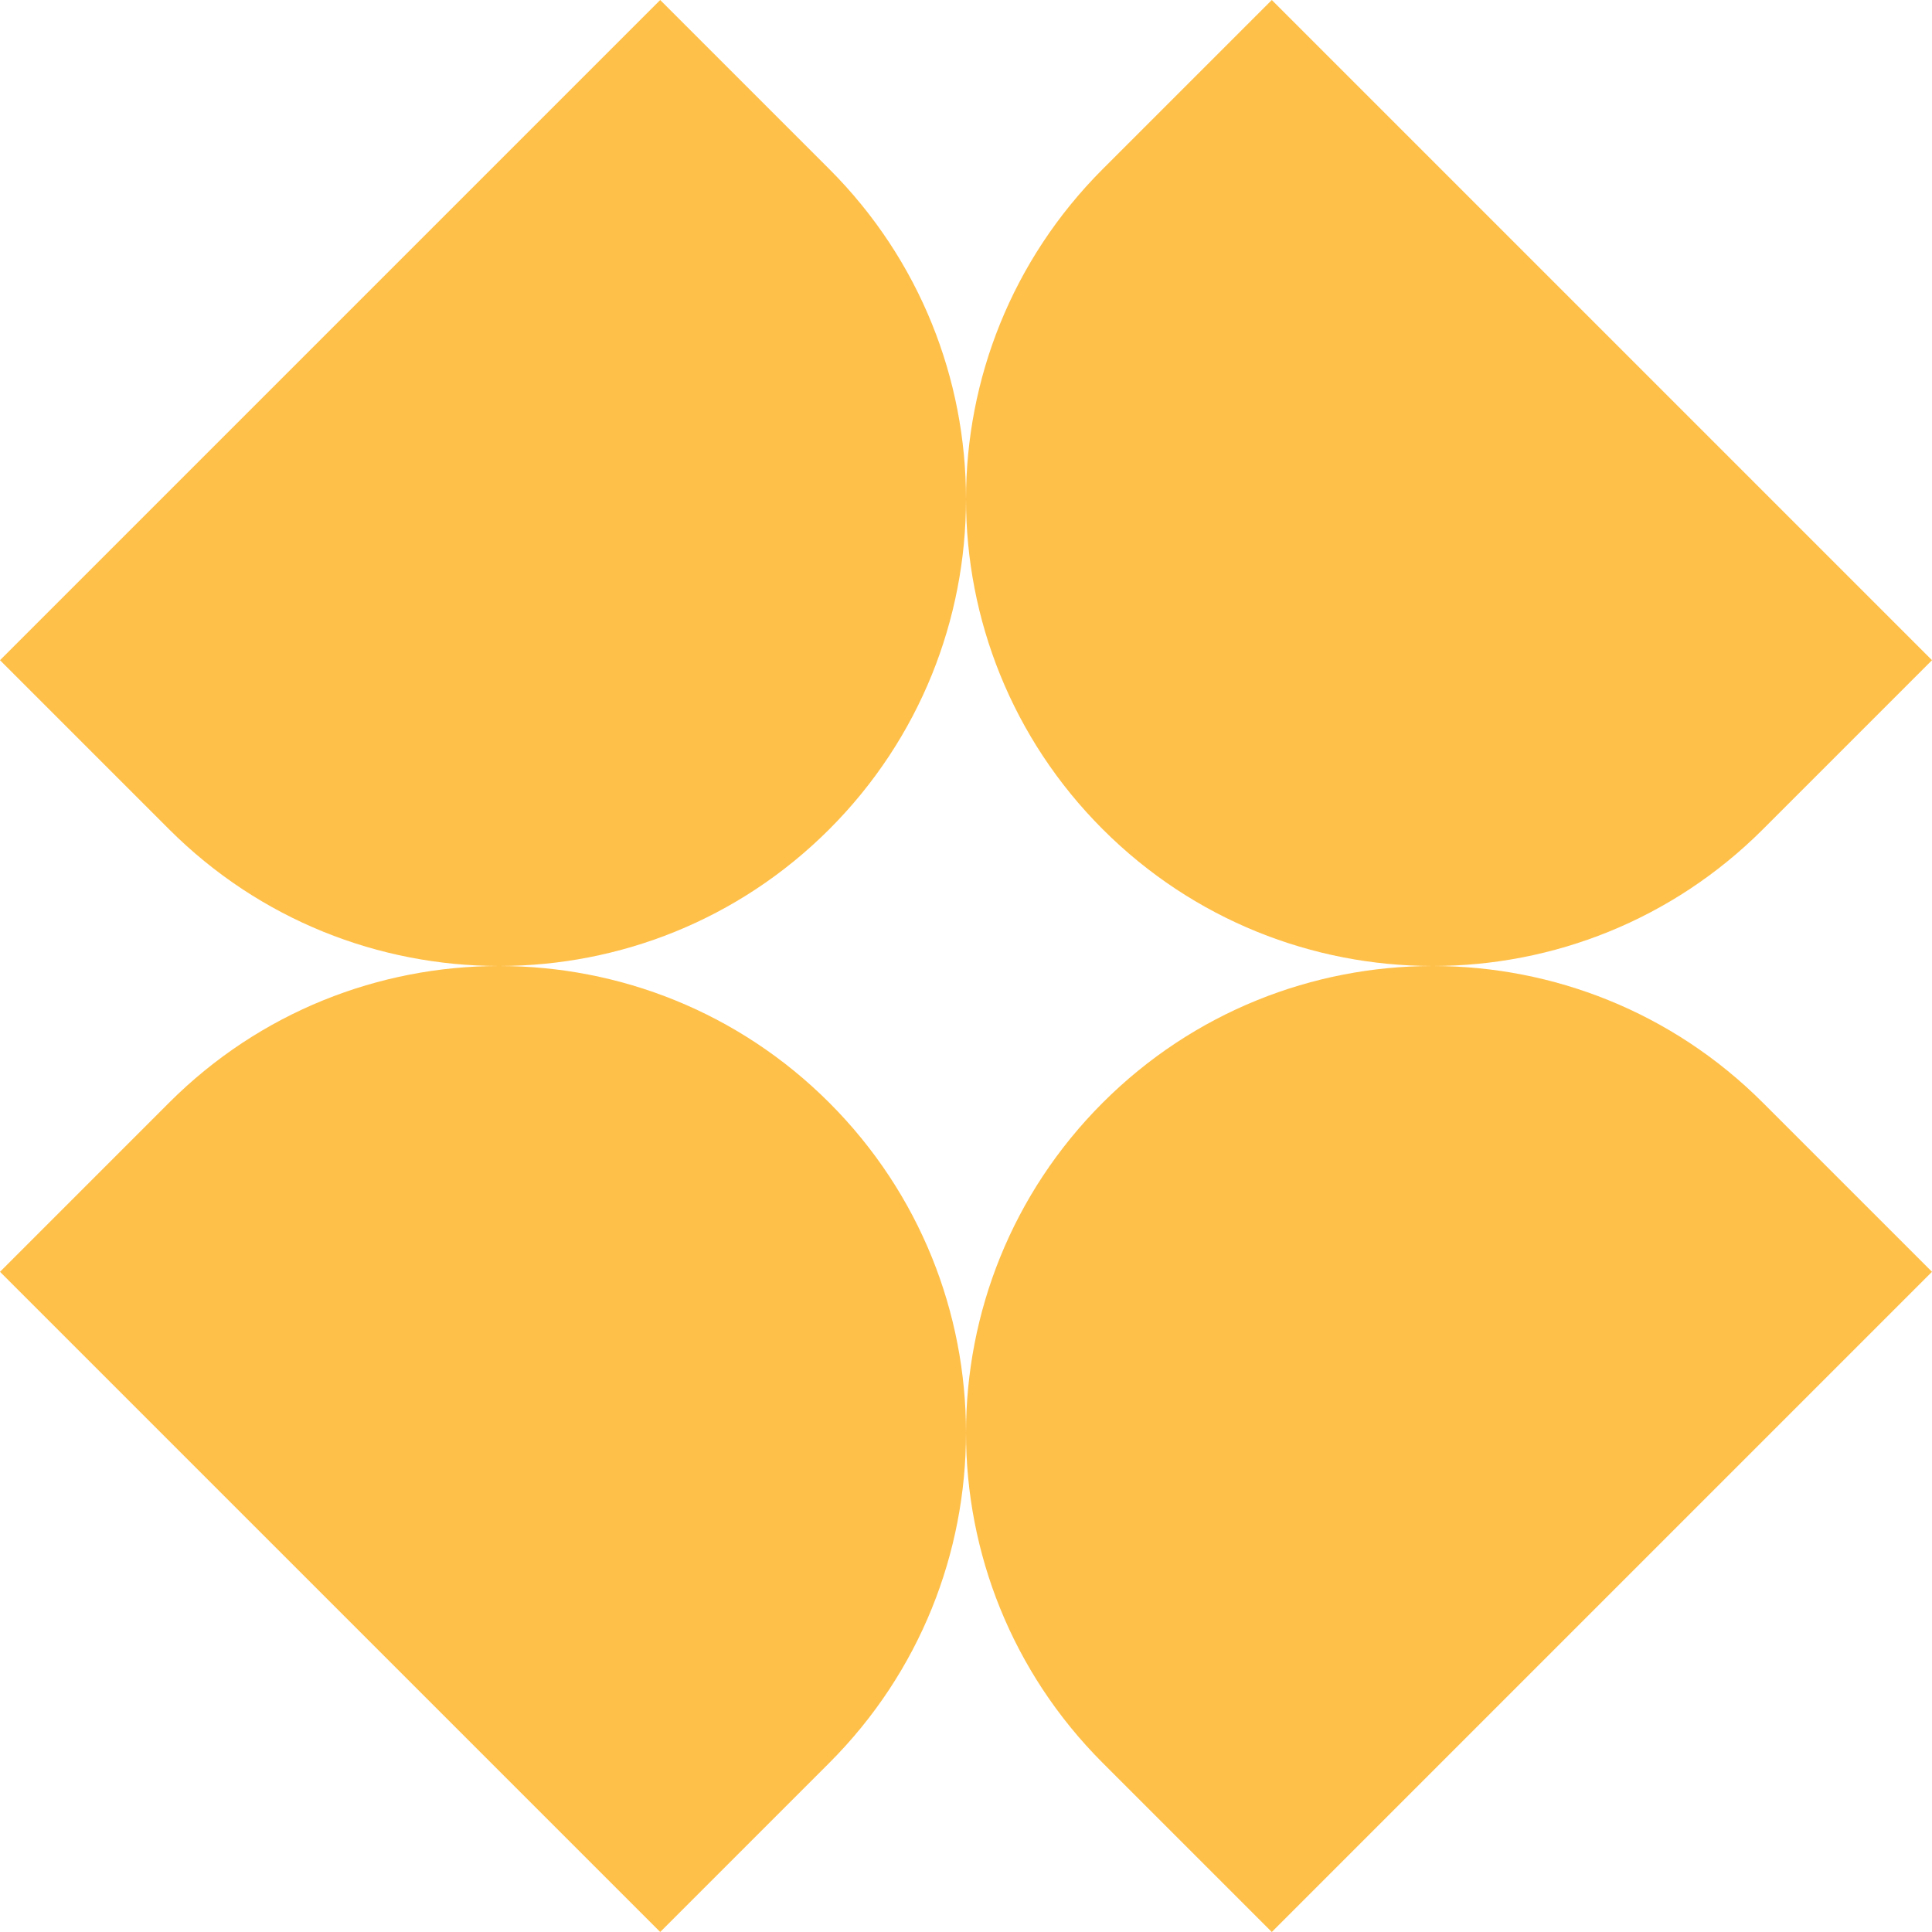
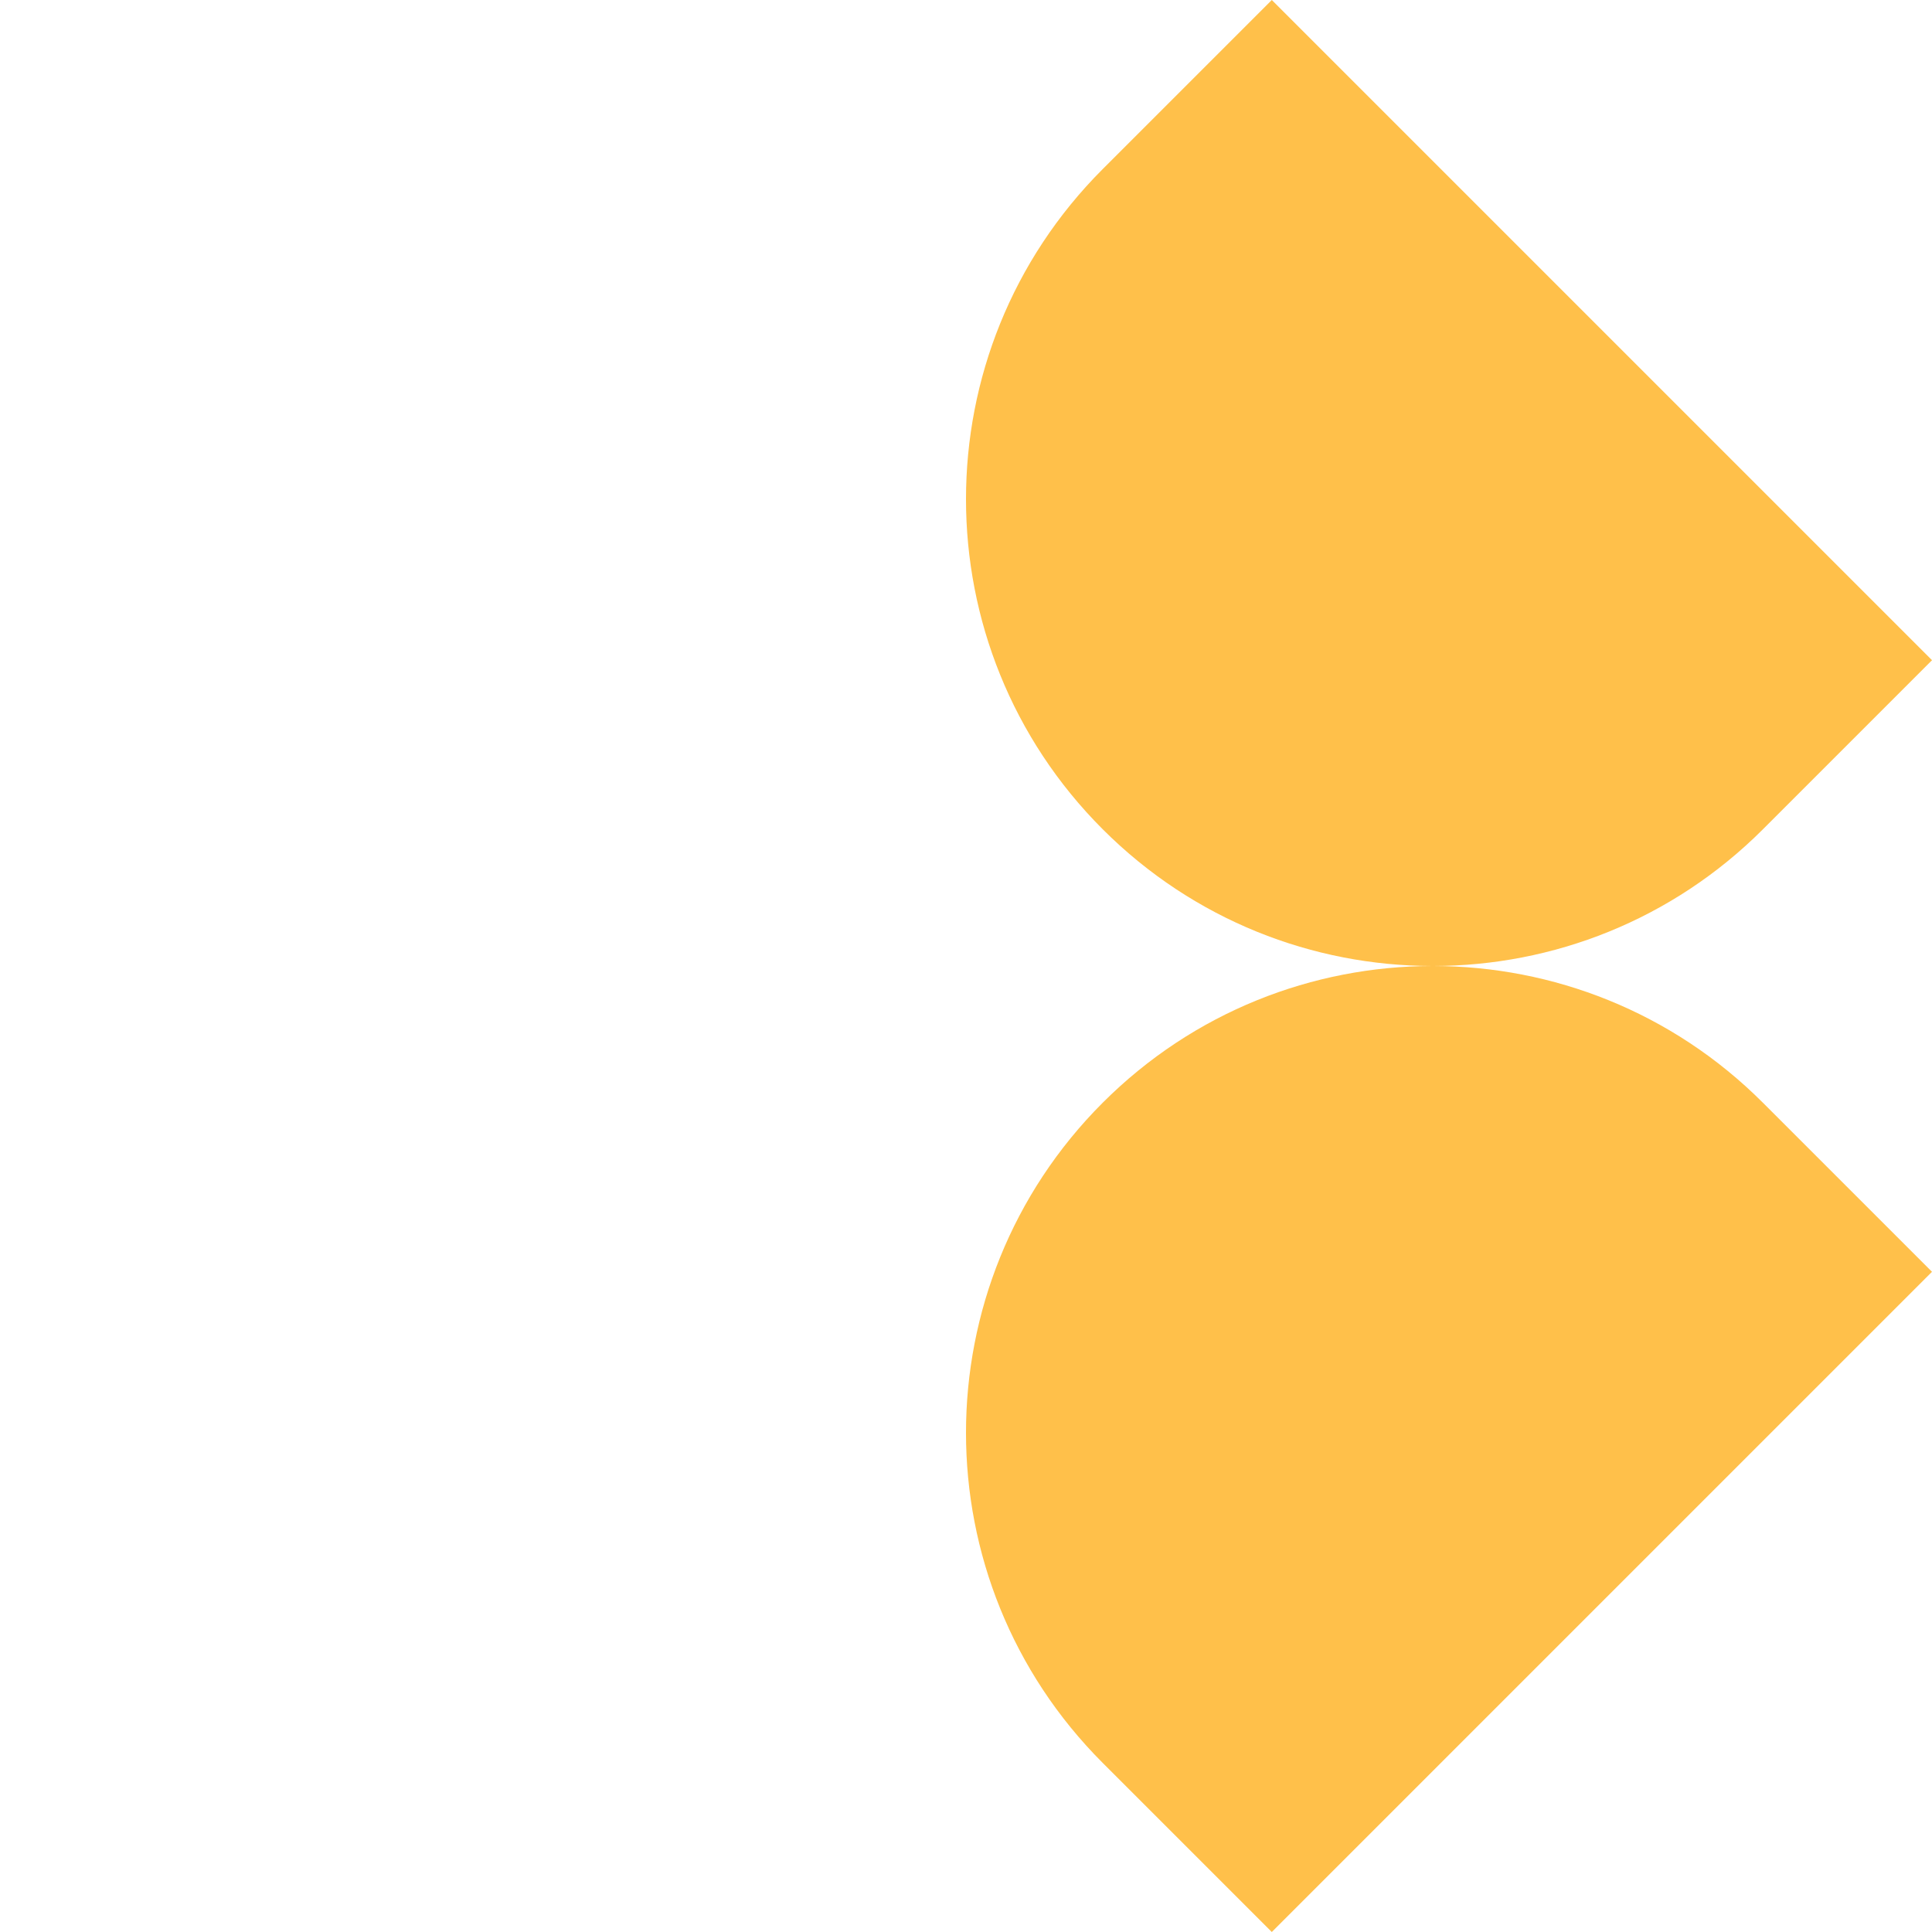
<svg xmlns="http://www.w3.org/2000/svg" width="100" height="100" viewBox="0 0 100 100" fill="none">
-   <path d="M42.923 57.076C38.211 52.365 32.038 50.006 25.863 50C32.038 49.993 38.211 47.634 42.923 42.923C52.359 33.486 52.359 18.187 42.923 8.751L34.172 0L0 34.172L8.751 42.923C13.463 47.634 19.636 49.993 25.811 50C19.636 50.006 13.463 52.365 8.751 57.076L0 65.828L34.172 99.999L42.923 91.248C52.359 81.811 52.359 66.512 42.923 57.076Z" fill="#FFC04A" />
  <path d="M74.189 50C80.364 49.993 86.538 47.635 91.25 42.923L100.001 34.172L65.829 0L57.077 8.751C47.641 18.188 47.641 33.487 57.077 42.923C61.789 47.635 67.963 49.994 74.138 50C67.963 50.006 61.789 52.364 57.077 57.076C47.641 66.513 47.641 81.812 57.077 91.249L65.828 100L99.999 65.828L91.248 57.077C86.536 52.365 80.363 50.007 74.188 50L74.189 50Z" fill="#FFC04A" />
</svg>